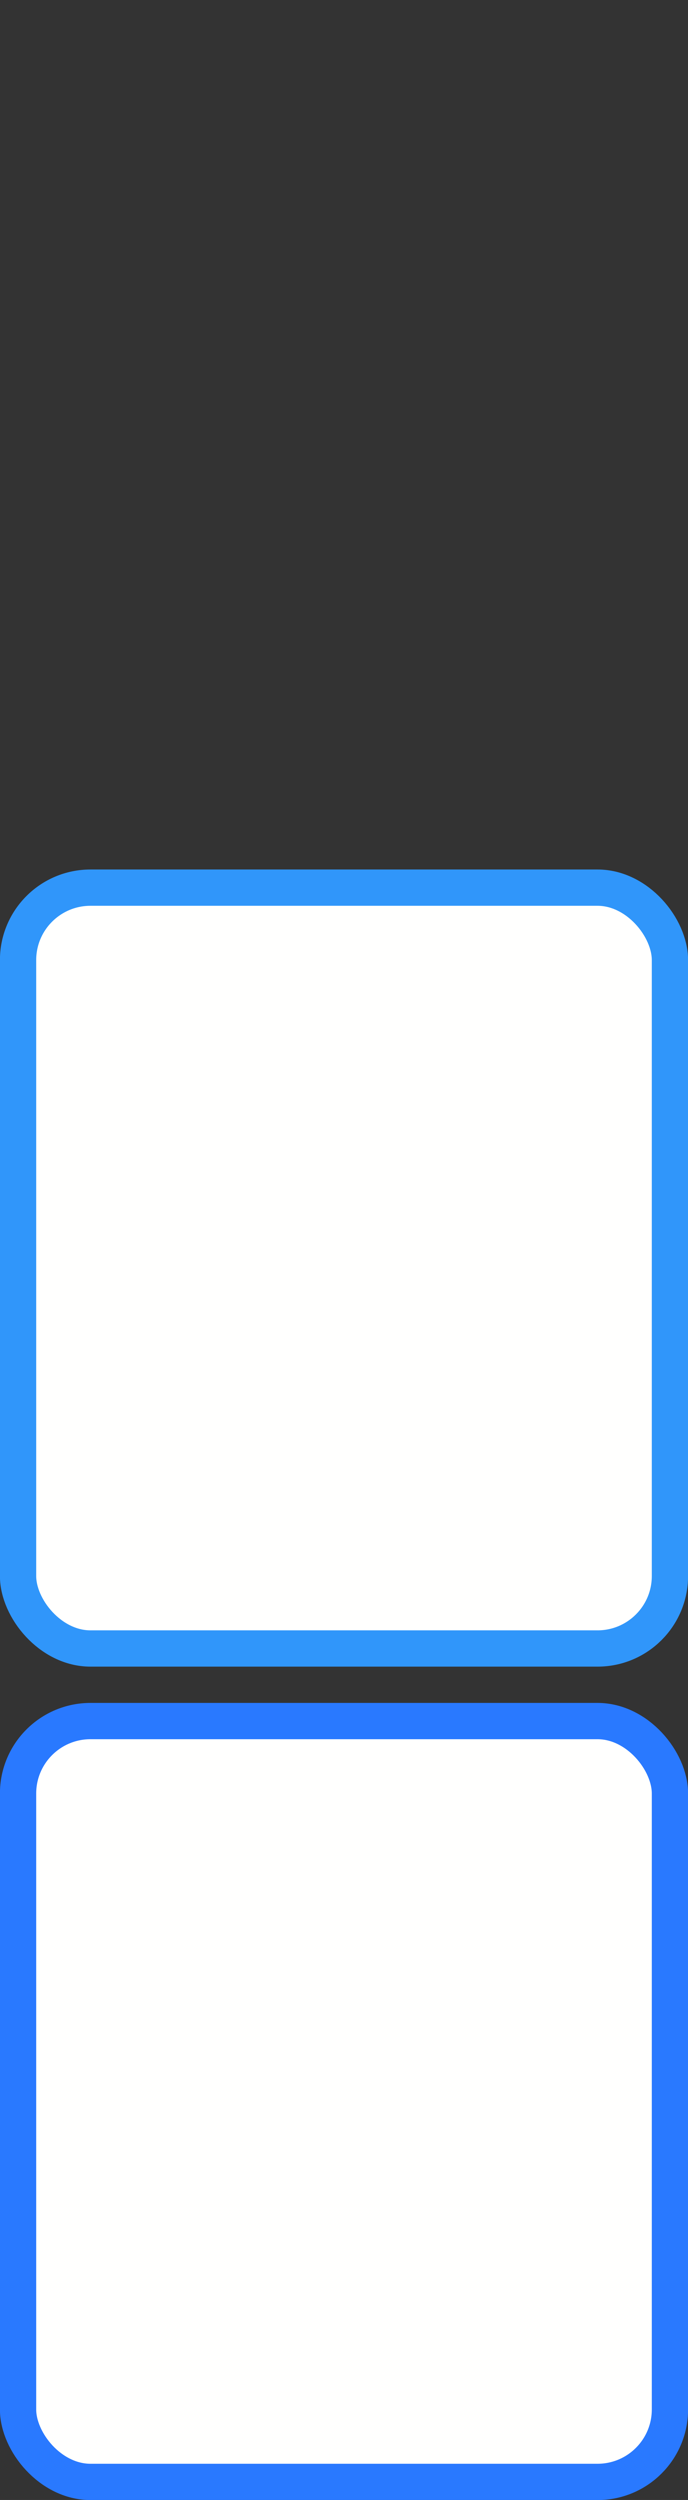
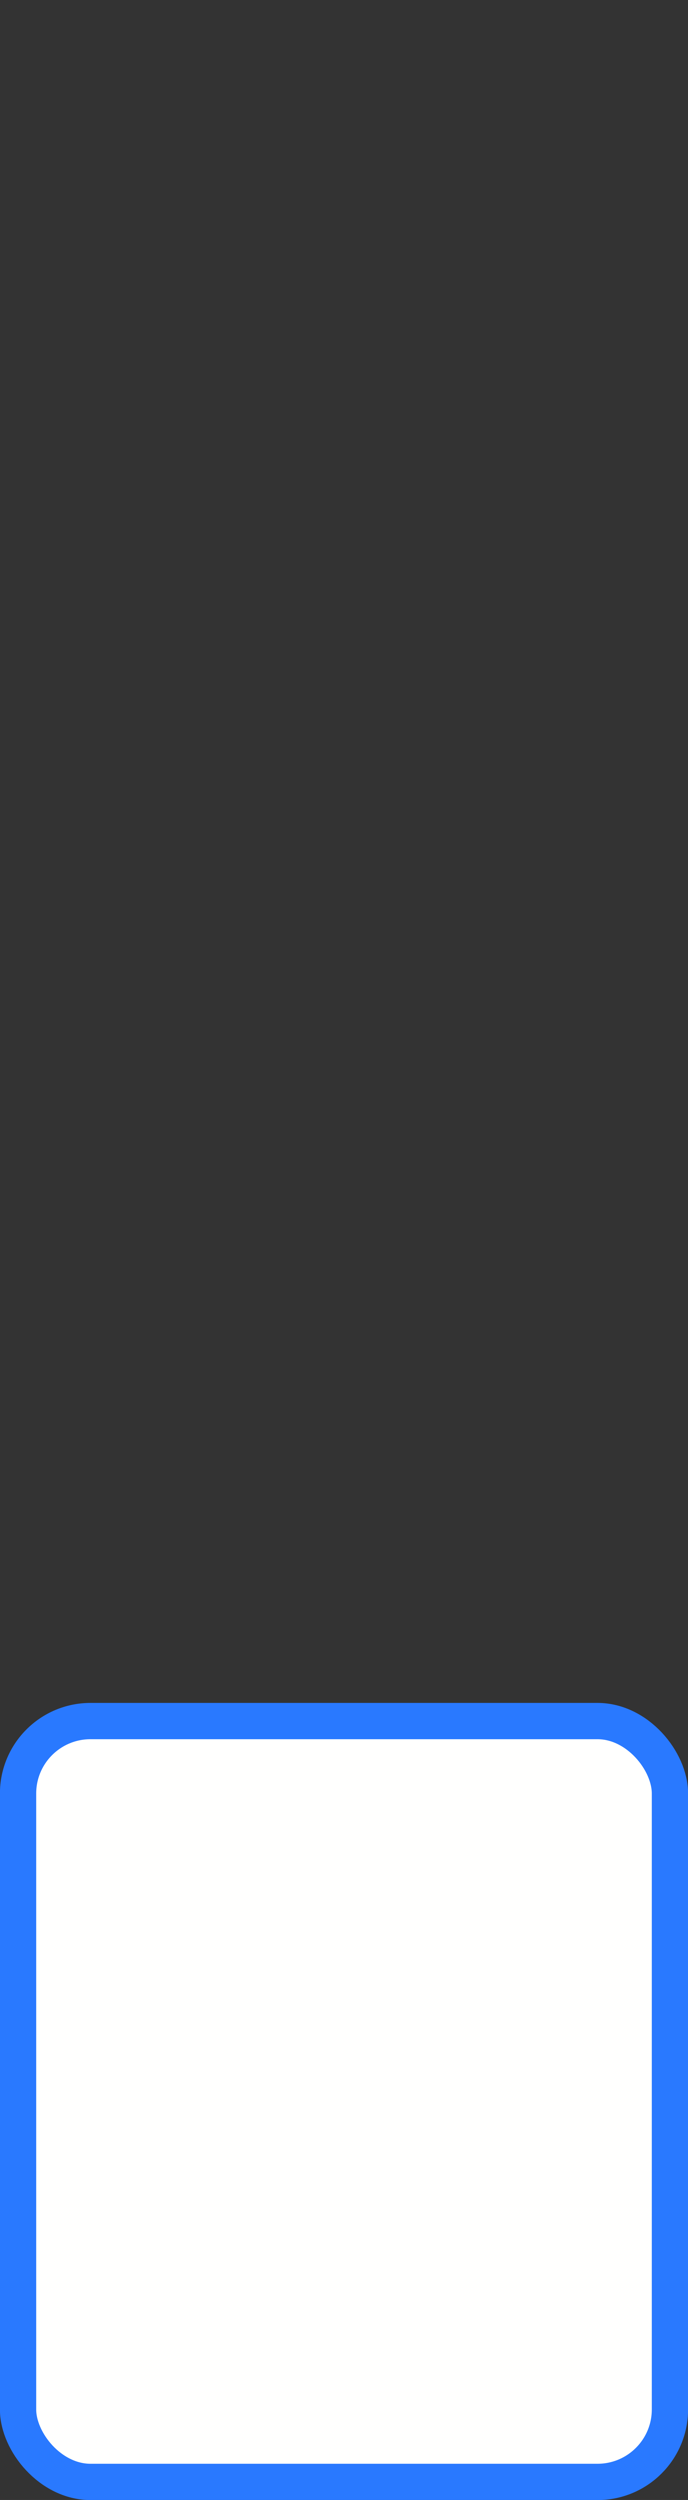
<svg xmlns="http://www.w3.org/2000/svg" id="bitmap:19-32" width="19" height="69" version="1.1" viewBox="0 0 5.027 18.256">
  <rect x="0" y="0" width="5.027" height="18.256" fill="#333333" stroke="none" />
  <g fill="#fffffe" stroke-linejoin="bevel" stroke-width=".265">
-     <rect x=".132" y="6.482" width="4.763" height="5.556" rx=".529" ry=".529" stroke="#3096fa" />
    <rect x=".132" y="12.568" width="4.763" height="5.556" rx=".529" ry=".529" stroke="#2979ff" />
  </g>
</svg>